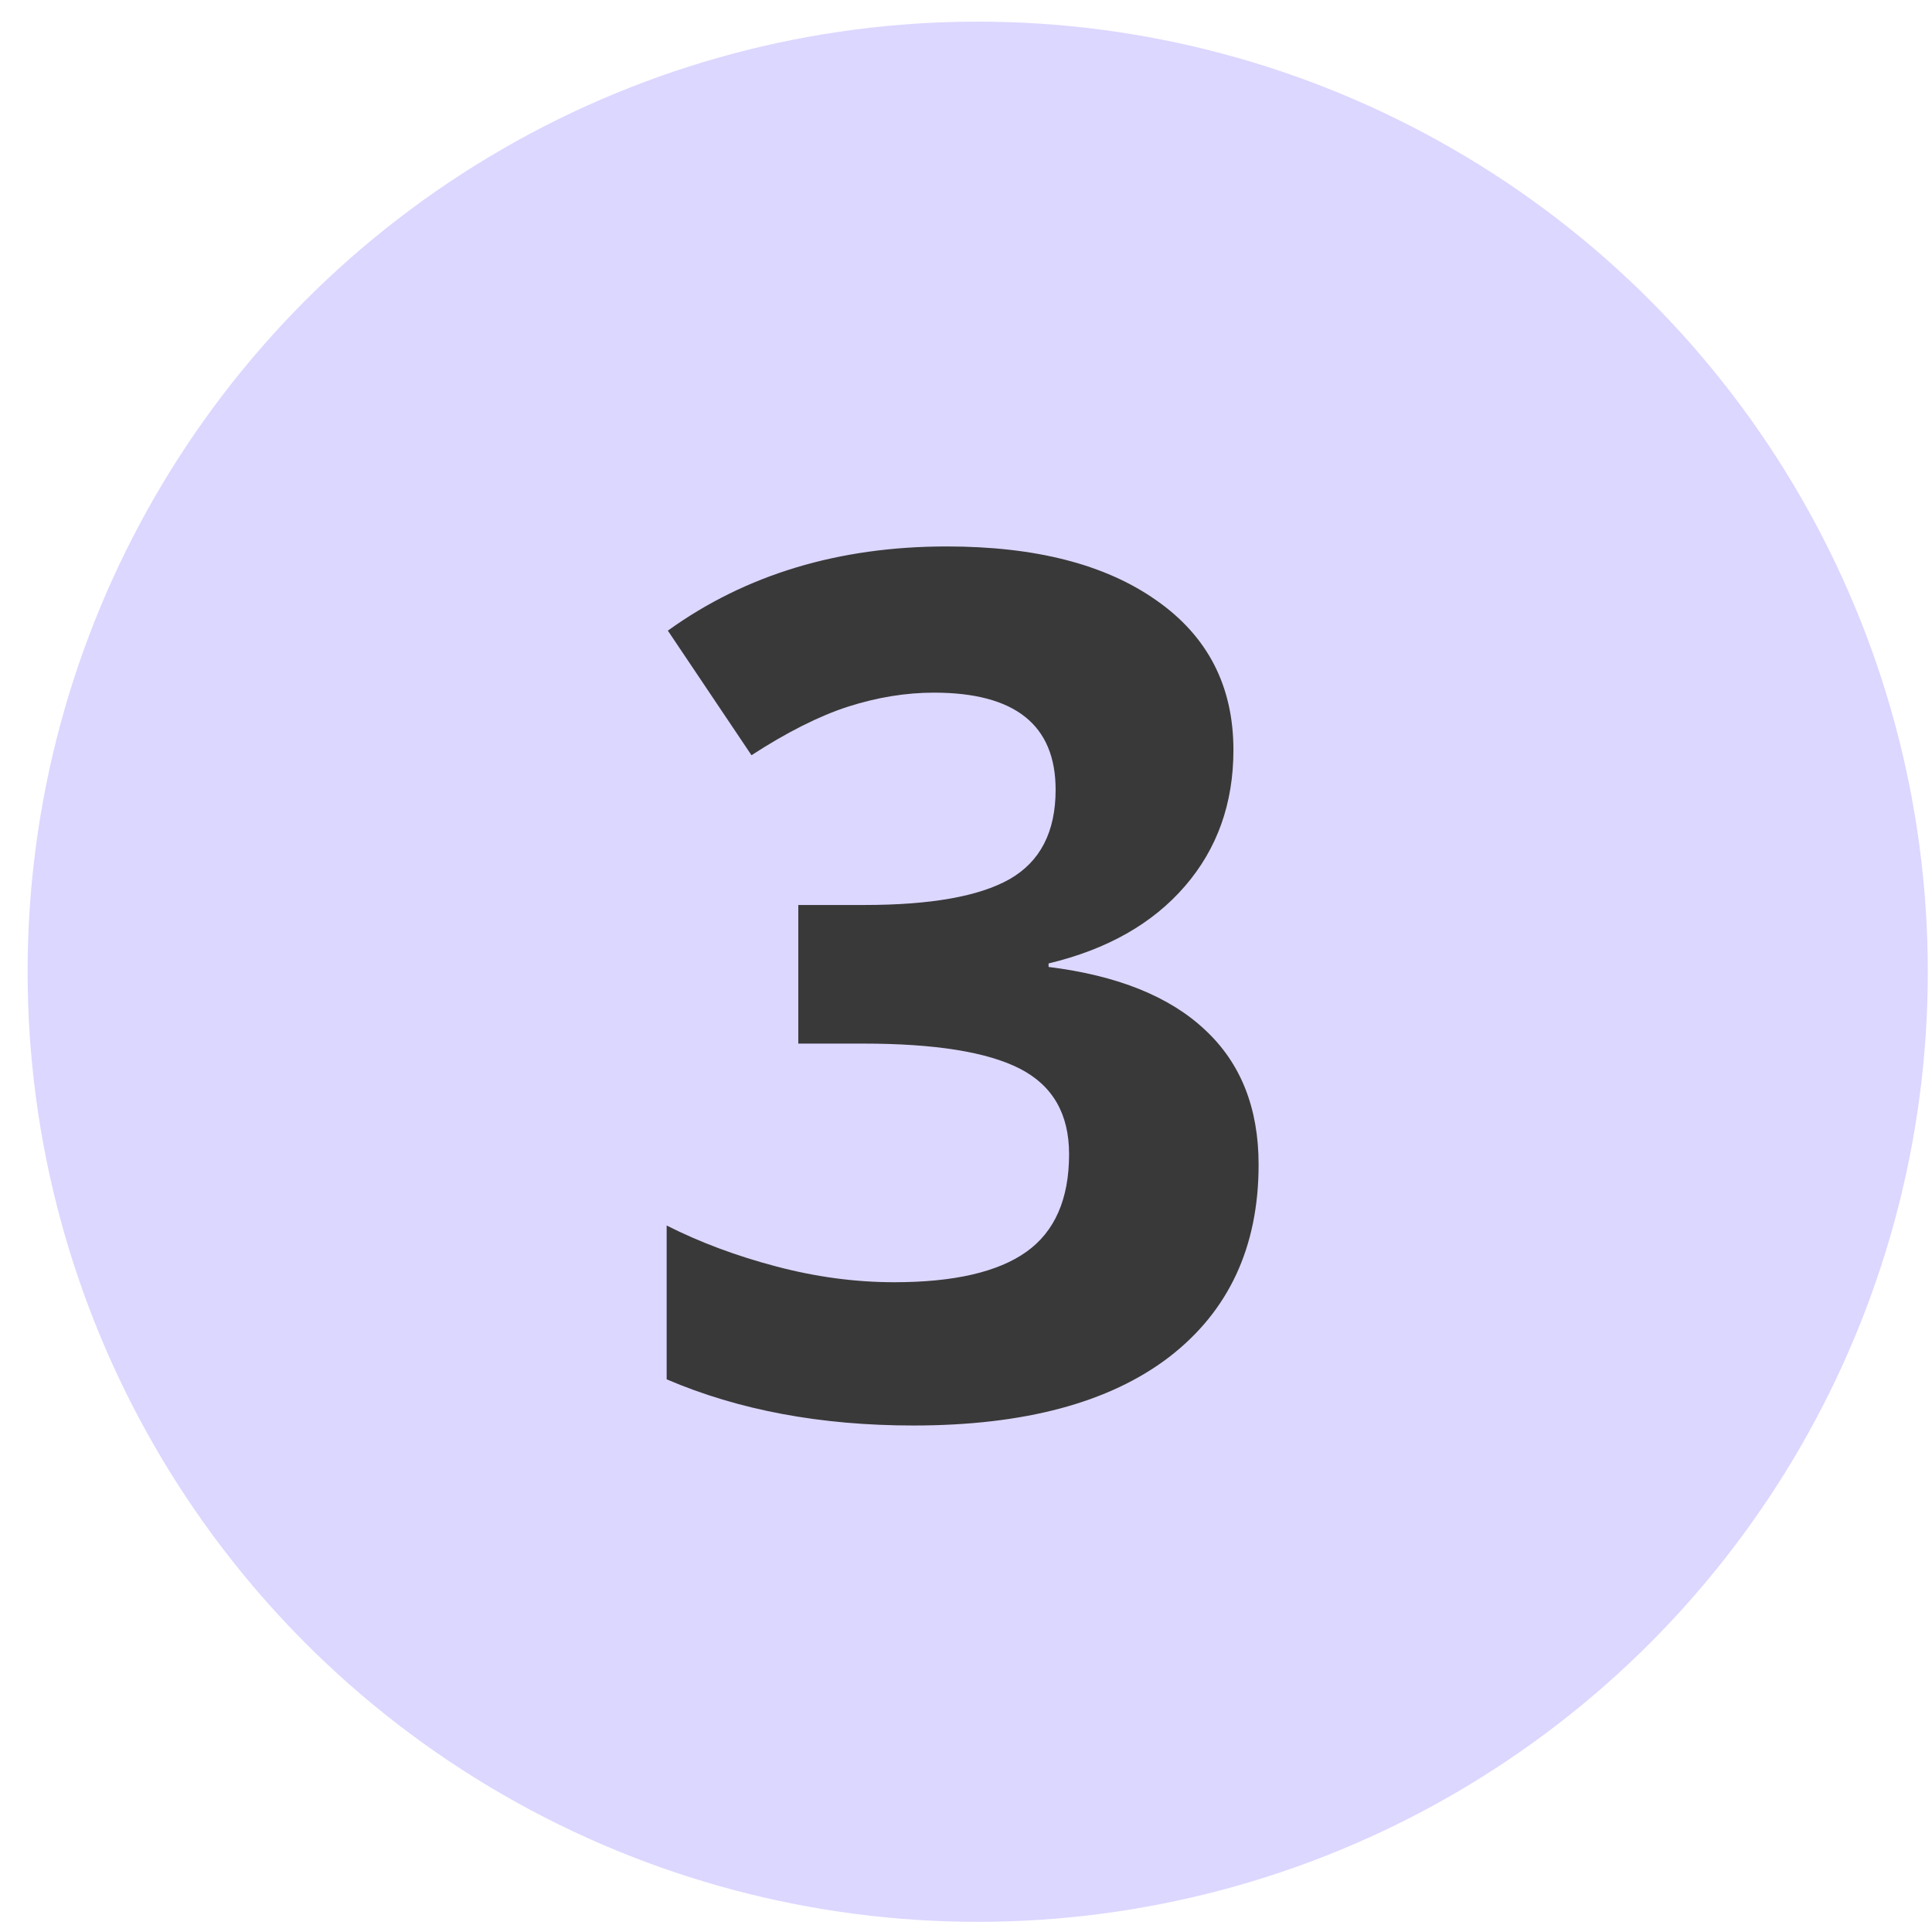
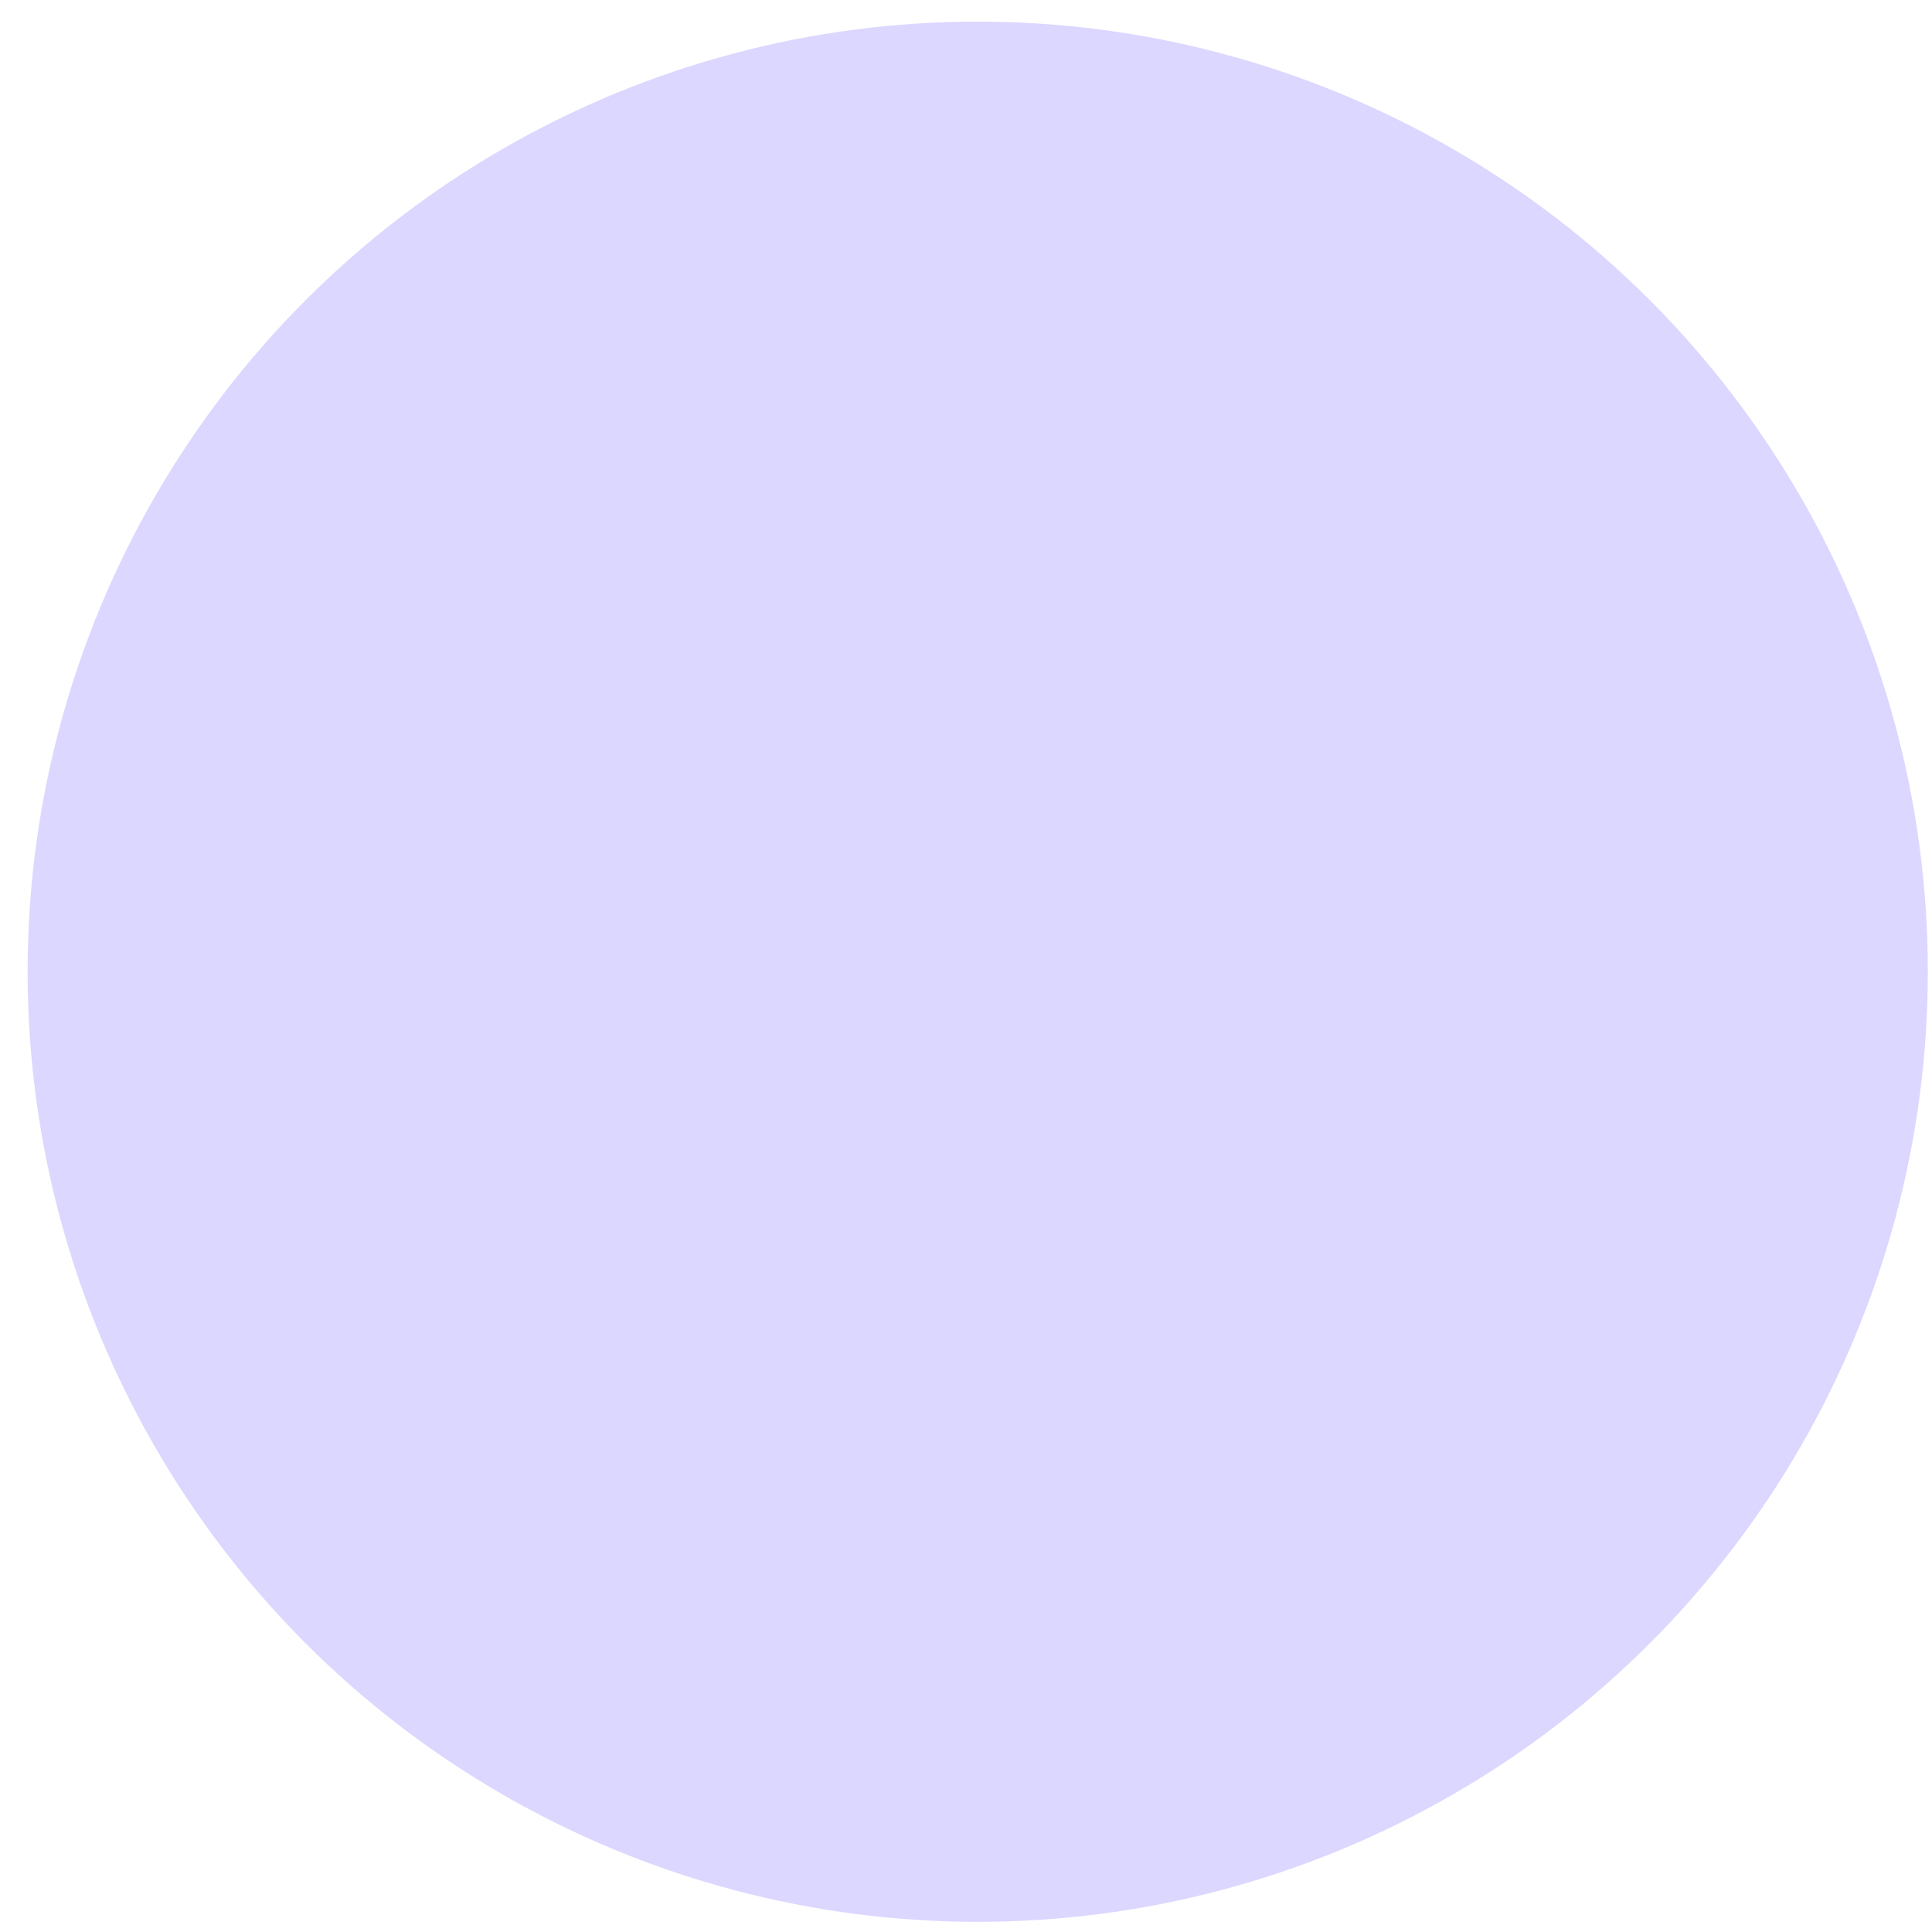
<svg xmlns="http://www.w3.org/2000/svg" width="31" height="31" viewBox="0 0 31 31" fill="none">
  <circle cx="15.688" cy="15.592" r="15.245" fill="#DCD7FF" />
-   <path d="M19.791 12.034C19.791 12.891 19.531 13.62 19.012 14.22C18.493 14.821 17.764 15.234 16.825 15.459V15.515C17.933 15.653 18.771 15.991 19.34 16.529C19.91 17.061 20.195 17.78 20.195 18.688C20.195 20.008 19.716 21.037 18.759 21.775C17.801 22.507 16.434 22.873 14.657 22.873C13.168 22.873 11.848 22.626 10.697 22.132V19.664C11.229 19.933 11.814 20.152 12.452 20.32C13.09 20.489 13.722 20.574 14.348 20.574C15.305 20.574 16.012 20.411 16.469 20.086C16.925 19.761 17.154 19.238 17.154 18.519C17.154 17.874 16.891 17.418 16.365 17.148C15.84 16.879 15.002 16.745 13.85 16.745H12.809V14.521H13.869C14.933 14.521 15.709 14.383 16.197 14.108C16.691 13.826 16.938 13.348 16.938 12.672C16.938 11.633 16.287 11.114 14.986 11.114C14.535 11.114 14.075 11.189 13.606 11.339C13.143 11.489 12.627 11.749 12.058 12.118L10.716 10.119C11.967 9.218 13.459 8.768 15.192 8.768C16.613 8.768 17.733 9.055 18.552 9.631C19.378 10.207 19.791 11.008 19.791 12.034Z" fill="#393939" />
</svg>